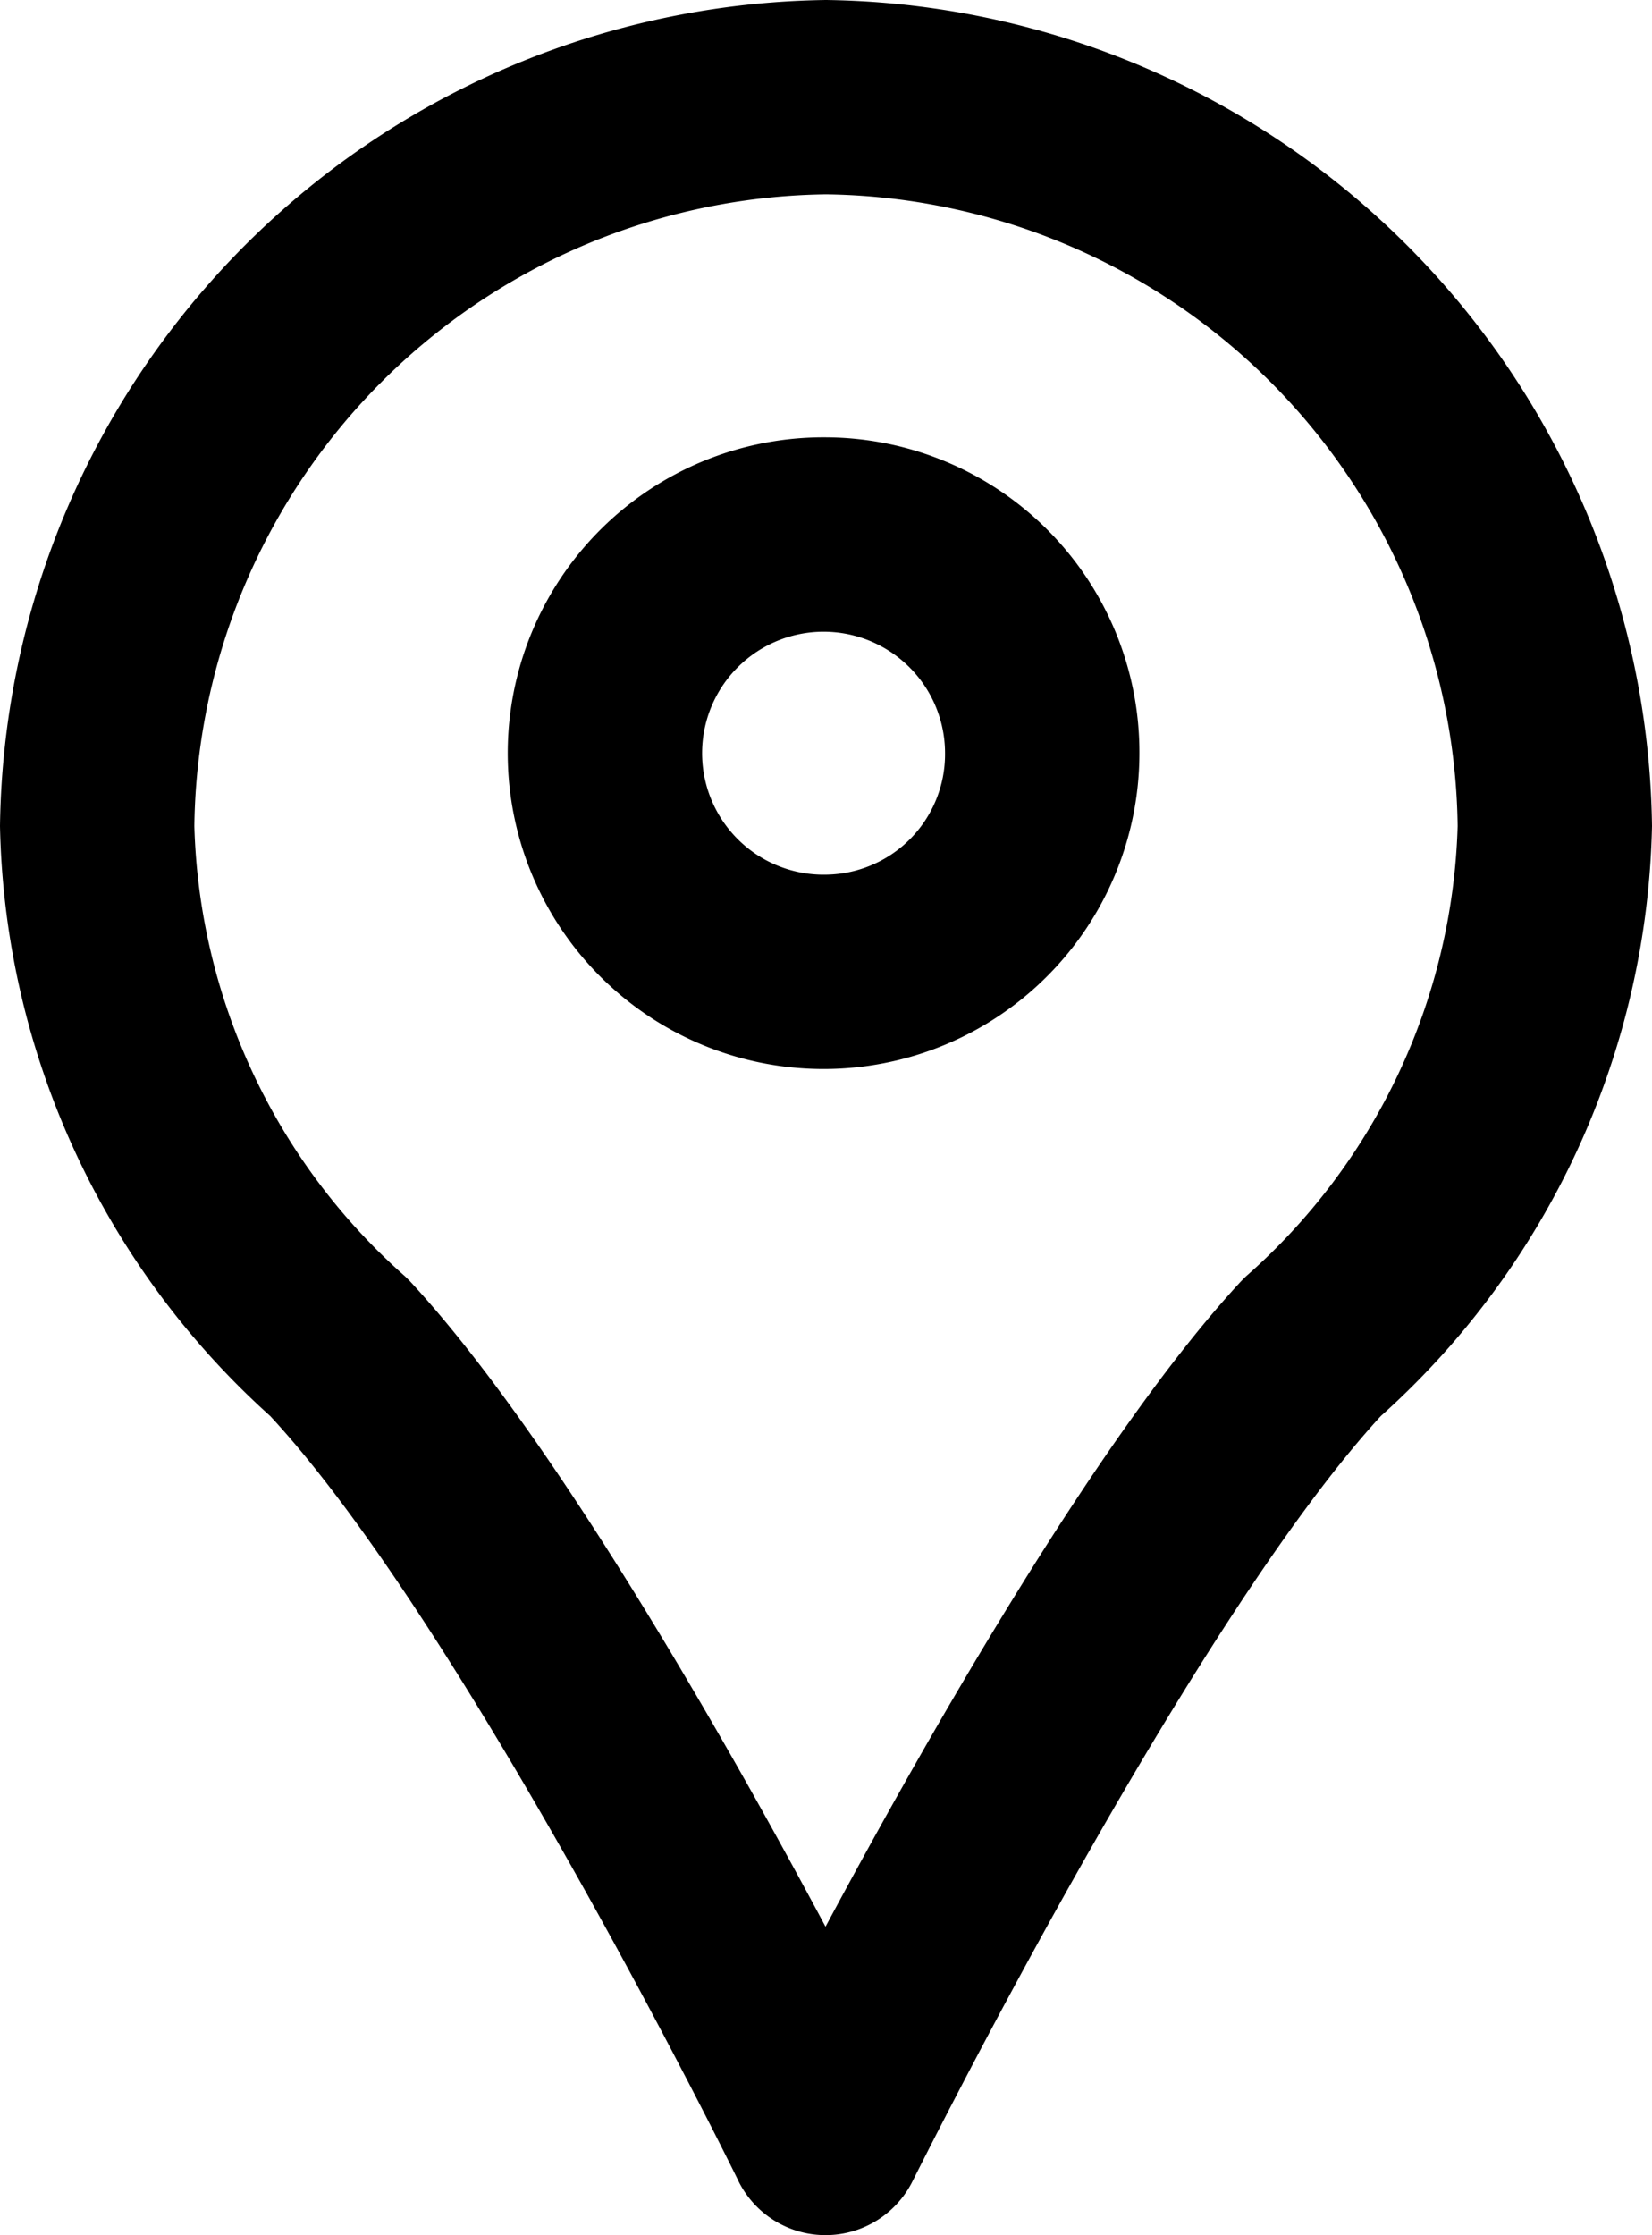
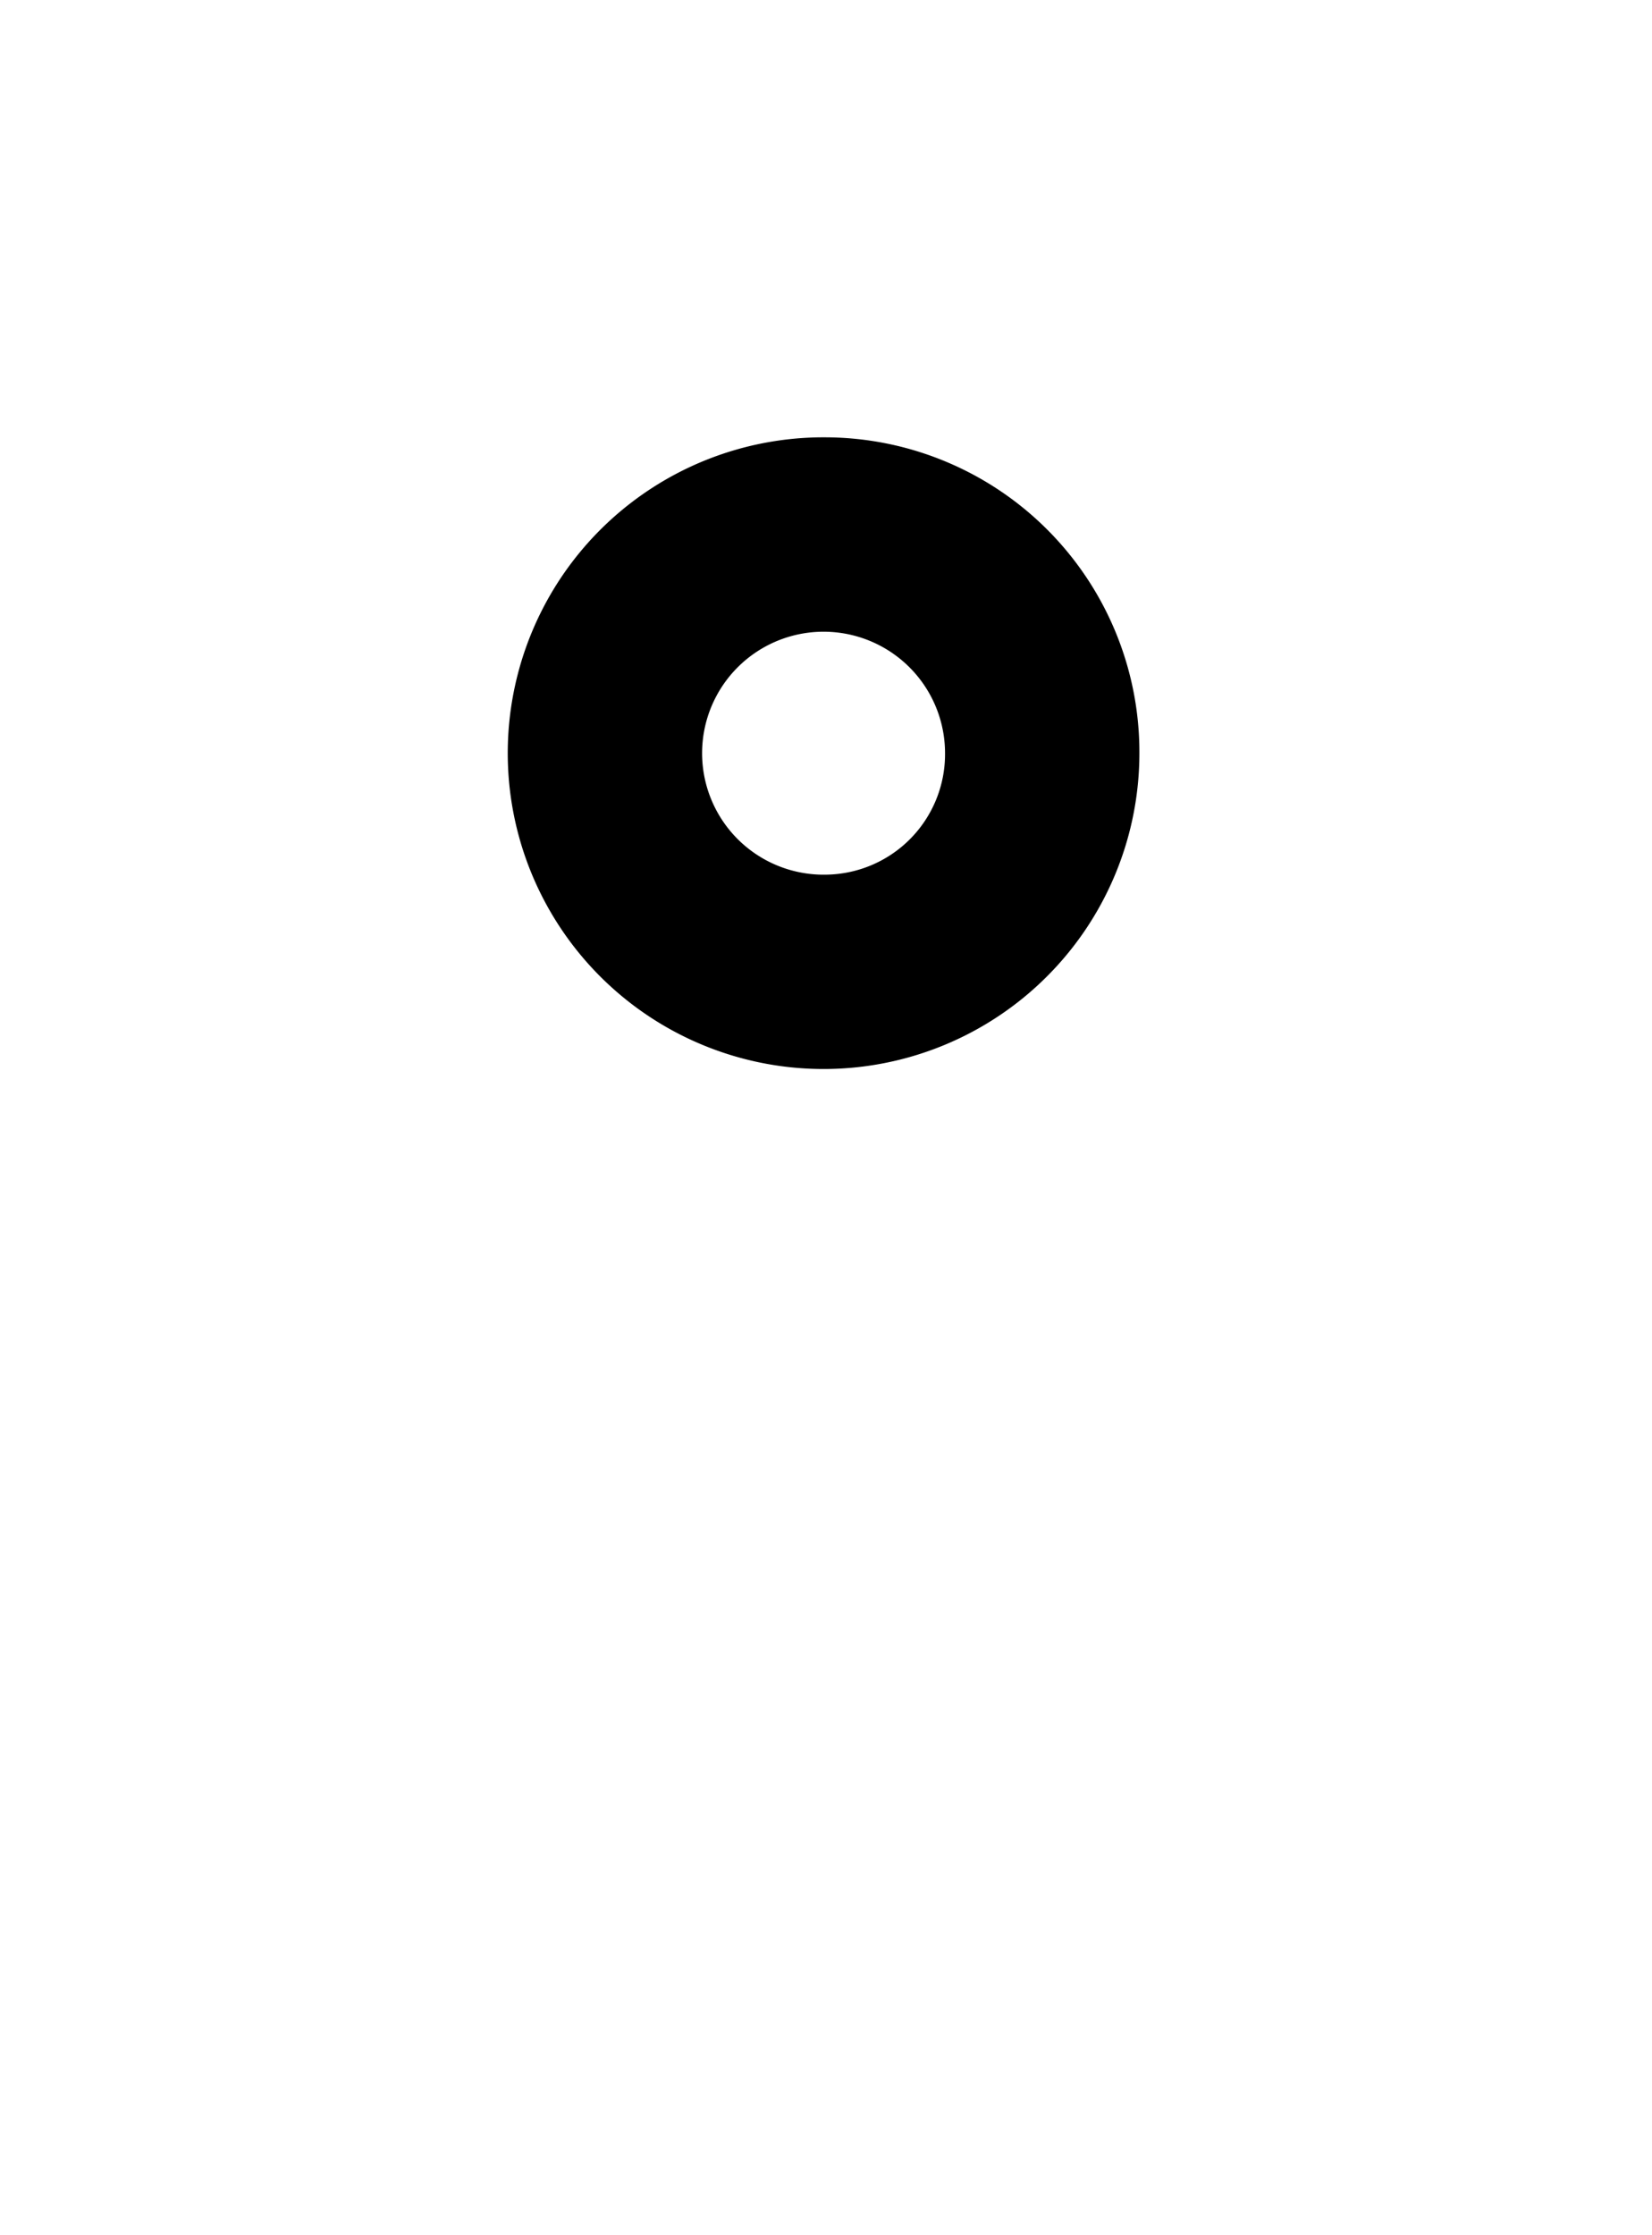
<svg xmlns="http://www.w3.org/2000/svg" data-name="Layer 10" height="46.0" preserveAspectRatio="xMidYMid meet" version="1.0" viewBox="8.0 2.0 34.0 46.0" width="34.0" zoomAndPan="magnify">
  <g id="change1_1">
-     <path d="M25,2A17.23,17.23,0,0,0,8,19a16.77,16.77,0,0,0,5.56,12.14c4,4.31,9.59,15.63,9.64,15.75a2,2,0,0,0,3.58,0c0.06-.11,5.68-11.44,9.64-15.75A16.77,16.77,0,0,0,42,19,17.23,17.23,0,0,0,25,2Zm8.64,26.27-0.1.1c-2.92,3.15-6.45,9.37-8.55,13.28-2.09-3.91-5.63-10.13-8.55-13.28l-0.1-.1A12.84,12.84,0,0,1,12,19,13.17,13.17,0,0,1,25,6,13.17,13.17,0,0,1,38,19,12.84,12.84,0,0,1,33.64,28.27Z" fill="inherit" />
-   </g>
+     </g>
  <g id="change1_2">
    <path d="M25,11a6.5,6.5,0,1,0,6.45,6.5A6.48,6.48,0,0,0,25,11Zm0,9a2.5,2.5,0,1,1,2.45-2.5A2.48,2.48,0,0,1,25,20Z" fill="inherit" />
  </g>
</svg>